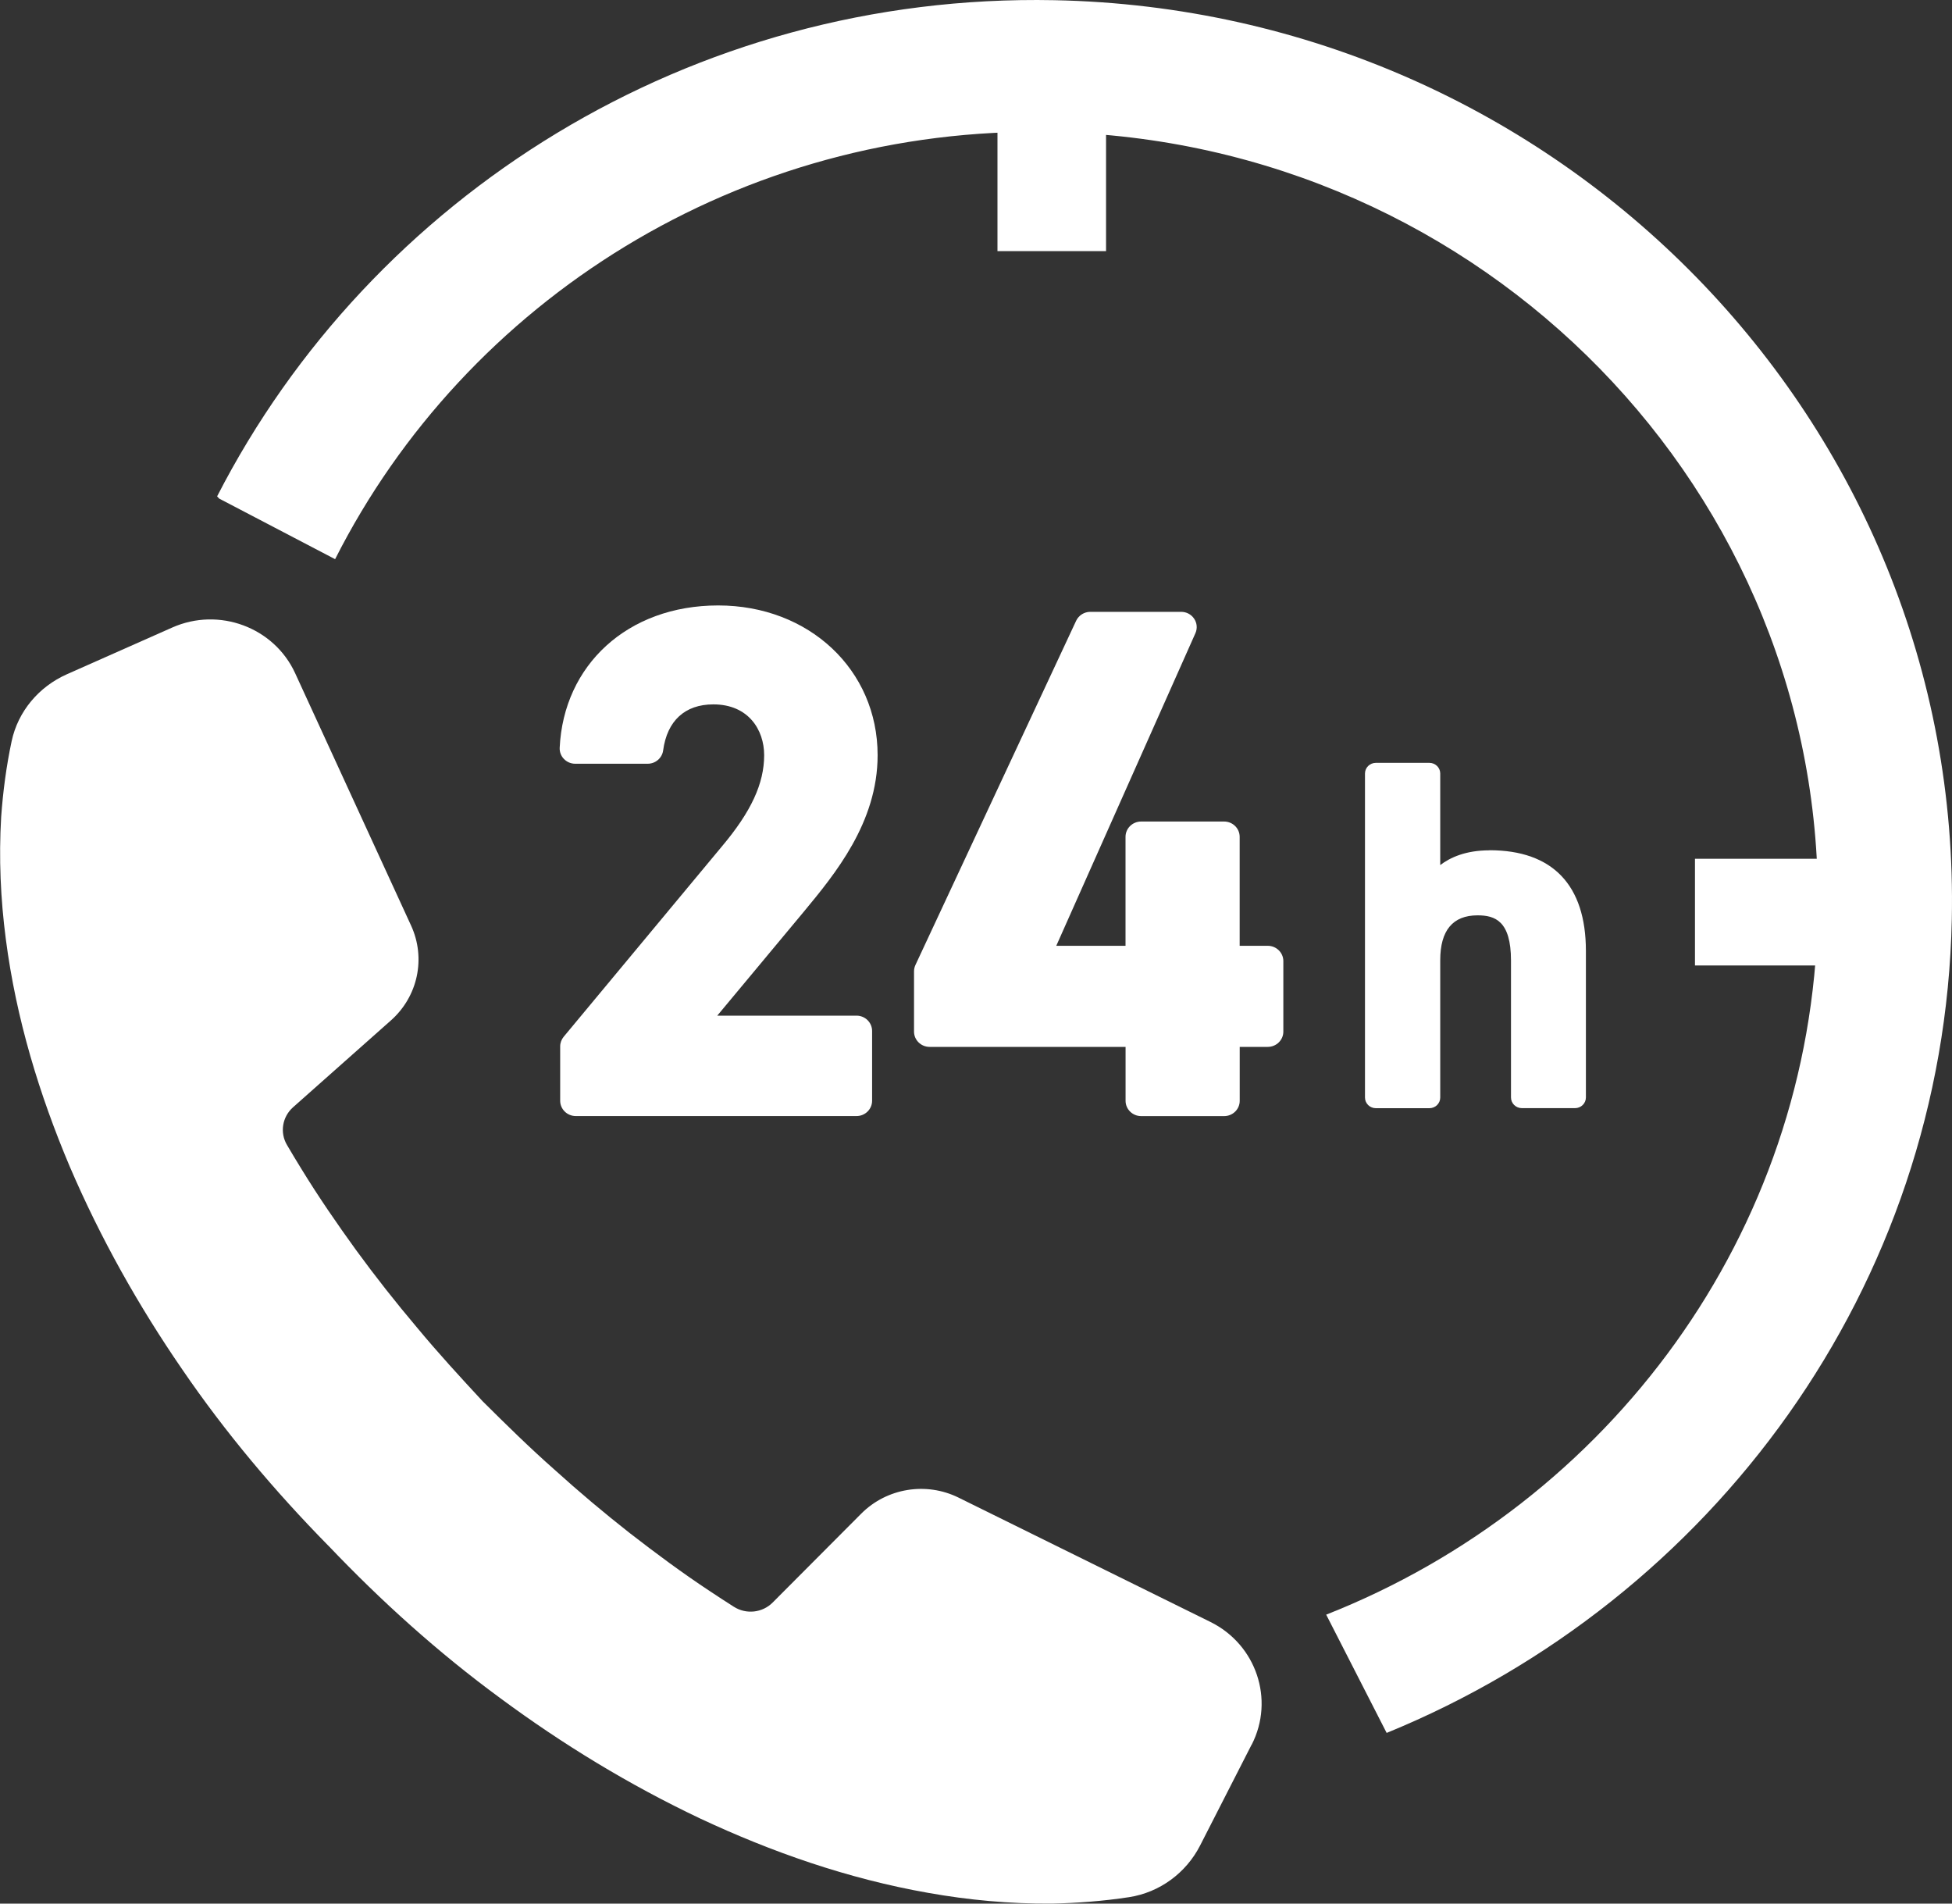
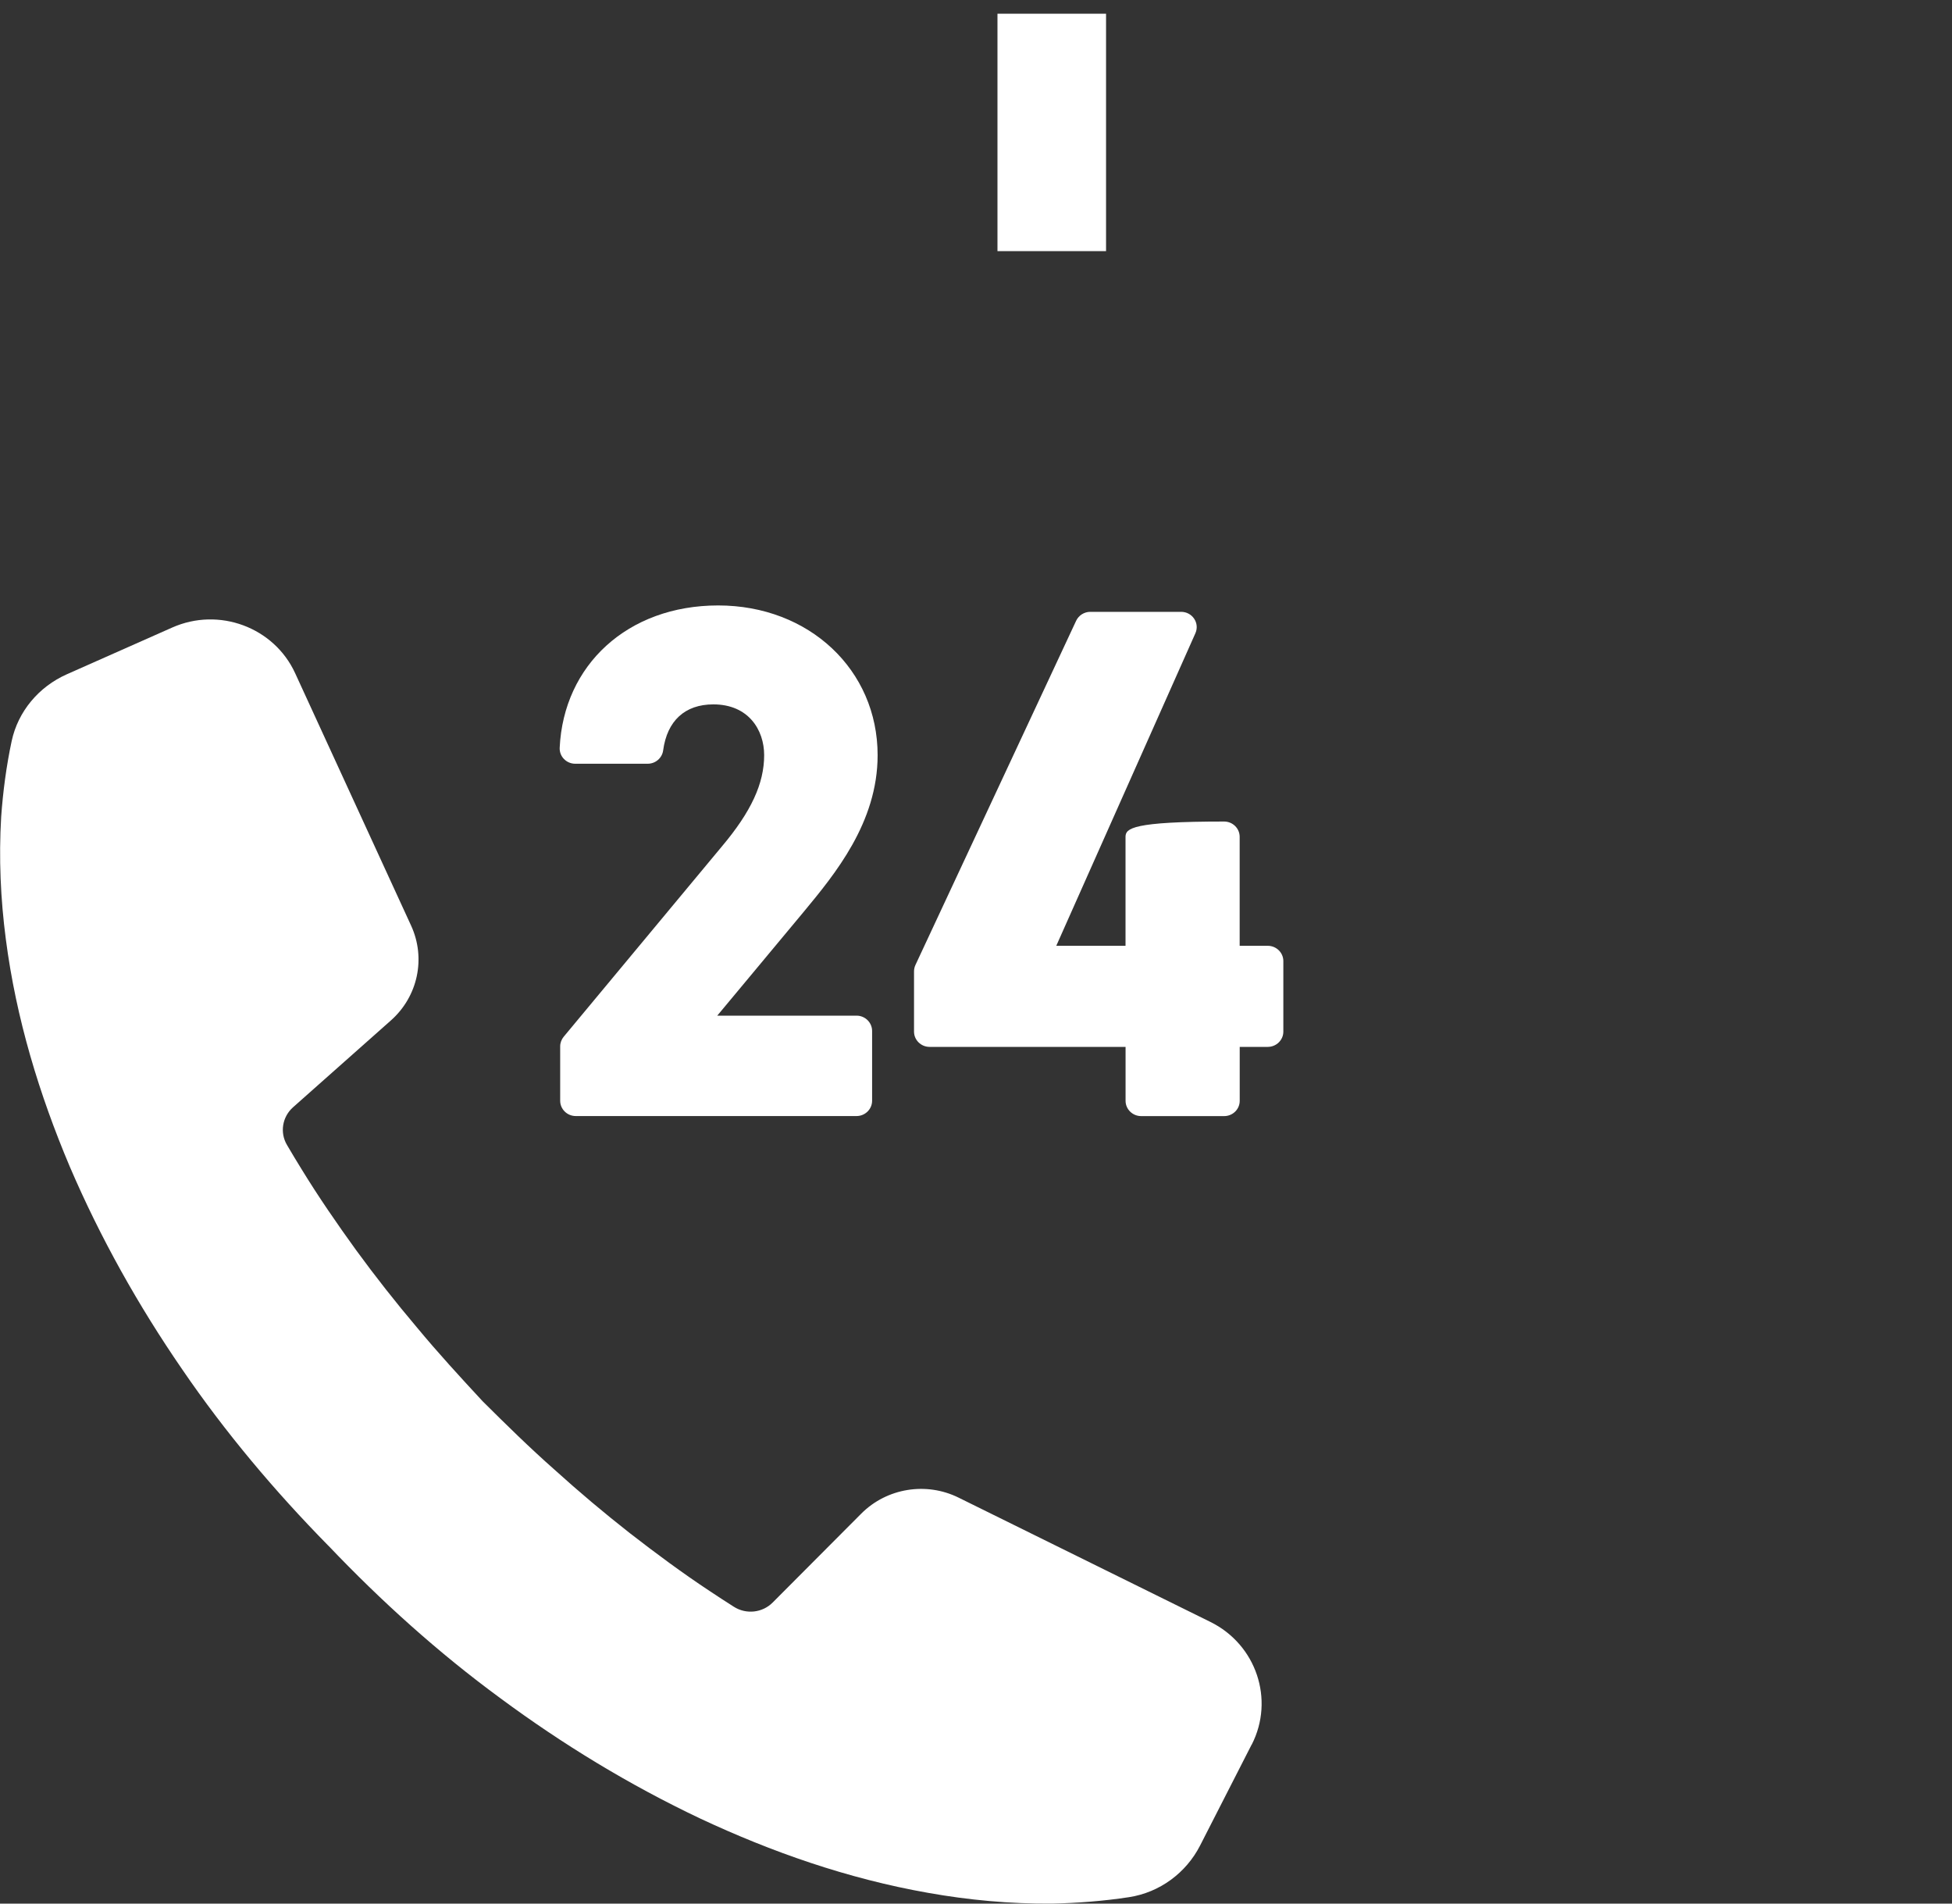
<svg xmlns="http://www.w3.org/2000/svg" width="40" height="39" viewBox="0 0 40 39" fill="none">
  <rect x="0" y="0" width="40" height="39" fill="#333333" stroke="none" />
  <g clip-path="url(#clip0_65_274)">
    <path d="M17.984 15.472C17.984 13.723 16.579 12.404 14.717 12.404C12.855 12.404 11.549 13.63 11.469 15.319C11.465 15.404 11.496 15.489 11.557 15.55C11.617 15.612 11.7 15.647 11.787 15.647H13.272C13.432 15.647 13.568 15.53 13.589 15.374C13.671 14.766 14.036 14.431 14.618 14.431C15.337 14.431 15.659 14.953 15.659 15.471C15.659 16.053 15.392 16.63 14.792 17.342L11.552 21.239C11.506 21.294 11.479 21.365 11.479 21.437V22.551C11.479 22.724 11.622 22.865 11.799 22.865H17.552C17.727 22.865 17.871 22.725 17.871 22.551V21.122C17.871 20.95 17.729 20.808 17.552 20.808H14.698L16.471 18.679C17.109 17.908 17.984 16.852 17.984 15.472Z" fill="white" />
-     <path d="M25.977 19.377H25.403V17.144C25.403 16.972 25.261 16.831 25.084 16.831H23.383C23.208 16.831 23.064 16.971 23.064 17.144V19.377H21.645L24.496 12.973C24.539 12.876 24.53 12.765 24.471 12.677C24.412 12.588 24.313 12.535 24.204 12.535H22.342C22.218 12.535 22.104 12.607 22.052 12.718L18.759 19.77C18.74 19.811 18.73 19.856 18.73 19.901V21.135C18.73 21.307 18.873 21.448 19.049 21.448H23.065V22.553C23.065 22.725 23.208 22.866 23.384 22.866H25.085C25.261 22.866 25.404 22.726 25.404 22.553V21.448H25.979C26.154 21.448 26.298 21.308 26.298 21.135V19.69C26.298 19.518 26.155 19.377 25.979 19.377H25.977Z" fill="white" />
-     <path d="M30.521 17.421C30.037 17.421 29.717 17.567 29.513 17.723V15.847C29.513 15.726 29.413 15.629 29.291 15.629H28.194C28.071 15.629 27.971 15.726 27.971 15.847V22.486C27.971 22.607 28.071 22.704 28.194 22.704H29.291C29.413 22.704 29.513 22.607 29.513 22.486V19.671C29.513 19.062 29.77 18.753 30.278 18.753C30.634 18.753 30.963 18.865 30.963 19.68V22.484C30.963 22.605 31.062 22.703 31.187 22.703H32.275C32.398 22.703 32.498 22.605 32.498 22.484V19.482C32.498 18.133 31.816 17.419 30.522 17.419L30.521 17.421Z" fill="white" />
+     <path d="M25.977 19.377H25.403V17.144C25.403 16.972 25.261 16.831 25.084 16.831C23.208 16.831 23.064 16.971 23.064 17.144V19.377H21.645L24.496 12.973C24.539 12.876 24.53 12.765 24.471 12.677C24.412 12.588 24.313 12.535 24.204 12.535H22.342C22.218 12.535 22.104 12.607 22.052 12.718L18.759 19.77C18.74 19.811 18.73 19.856 18.73 19.901V21.135C18.73 21.307 18.873 21.448 19.049 21.448H23.065V22.553C23.065 22.725 23.208 22.866 23.384 22.866H25.085C25.261 22.866 25.404 22.726 25.404 22.553V21.448H25.979C26.154 21.448 26.298 21.308 26.298 21.135V19.69C26.298 19.518 26.155 19.377 25.979 19.377H25.977Z" fill="white" />
    <path d="M25.649 35.741L24.592 37.81C24.306 38.37 23.766 38.771 23.136 38.868C22.609 38.949 22.08 38.988 21.557 39C20.694 39.006 19.846 38.927 19.021 38.78C17.368 38.489 15.812 37.942 14.351 37.258C12.892 36.567 11.525 35.733 10.252 34.791C8.977 33.856 7.809 32.801 6.732 31.67C6.732 31.67 6.729 31.666 6.726 31.665C6.725 31.664 6.724 31.662 6.722 31.661C5.628 30.547 4.615 29.346 3.729 28.048C2.836 26.75 2.058 25.366 1.429 23.899C0.808 22.43 0.331 20.875 0.119 19.238C0.012 18.42 -0.026 17.582 0.024 16.735C0.061 16.22 0.129 15.698 0.239 15.183C0.369 14.575 0.795 14.069 1.37 13.814L3.528 12.857C4.486 12.431 5.615 12.85 6.048 13.792L8.424 18.963C8.731 19.631 8.564 20.416 8.009 20.907L6.005 22.685C5.784 22.881 5.731 23.203 5.88 23.456C5.977 23.622 6.076 23.786 6.178 23.951C6.525 24.518 6.904 25.068 7.296 25.61C7.691 26.151 8.107 26.68 8.543 27.195C8.973 27.714 9.431 28.213 9.891 28.709C10.372 29.187 10.854 29.661 11.362 30.109C11.863 30.562 12.379 30.997 12.909 31.412C13.44 31.824 13.98 32.224 14.538 32.593C14.704 32.703 14.871 32.813 15.039 32.919C15.291 33.079 15.623 33.043 15.833 32.832L17.65 31.009C18.172 30.486 18.979 30.354 19.644 30.683L24.803 33.229C25.743 33.693 26.122 34.819 25.65 35.743L25.649 35.741Z" fill="white" />
-     <path d="M21.609 0.004C14.151 -0.146 7.604 4.02 4.449 10.169L4.492 10.215L6.867 11.456C9.543 6.165 15.154 2.574 21.554 2.704C30.39 2.883 37.431 10.095 37.249 18.779C37.113 25.284 32.963 30.8 27.176 33.08L28.415 35.503C35.081 32.778 39.839 26.374 39.996 18.835C40.208 8.66 31.961 0.213 21.609 0.004Z" fill="white" />
    <path d="M22.665 0.281H20.44V5.145H22.665V0.281Z" fill="white" />
-     <path d="M39.681 19.78V17.594H34.733V19.78H39.681Z" fill="white" />
  </g>
  <defs>
    <clipPath id="clip0_65_274">
      <rect width="40" height="39" fill="white" />
    </clipPath>
  </defs>
</svg>